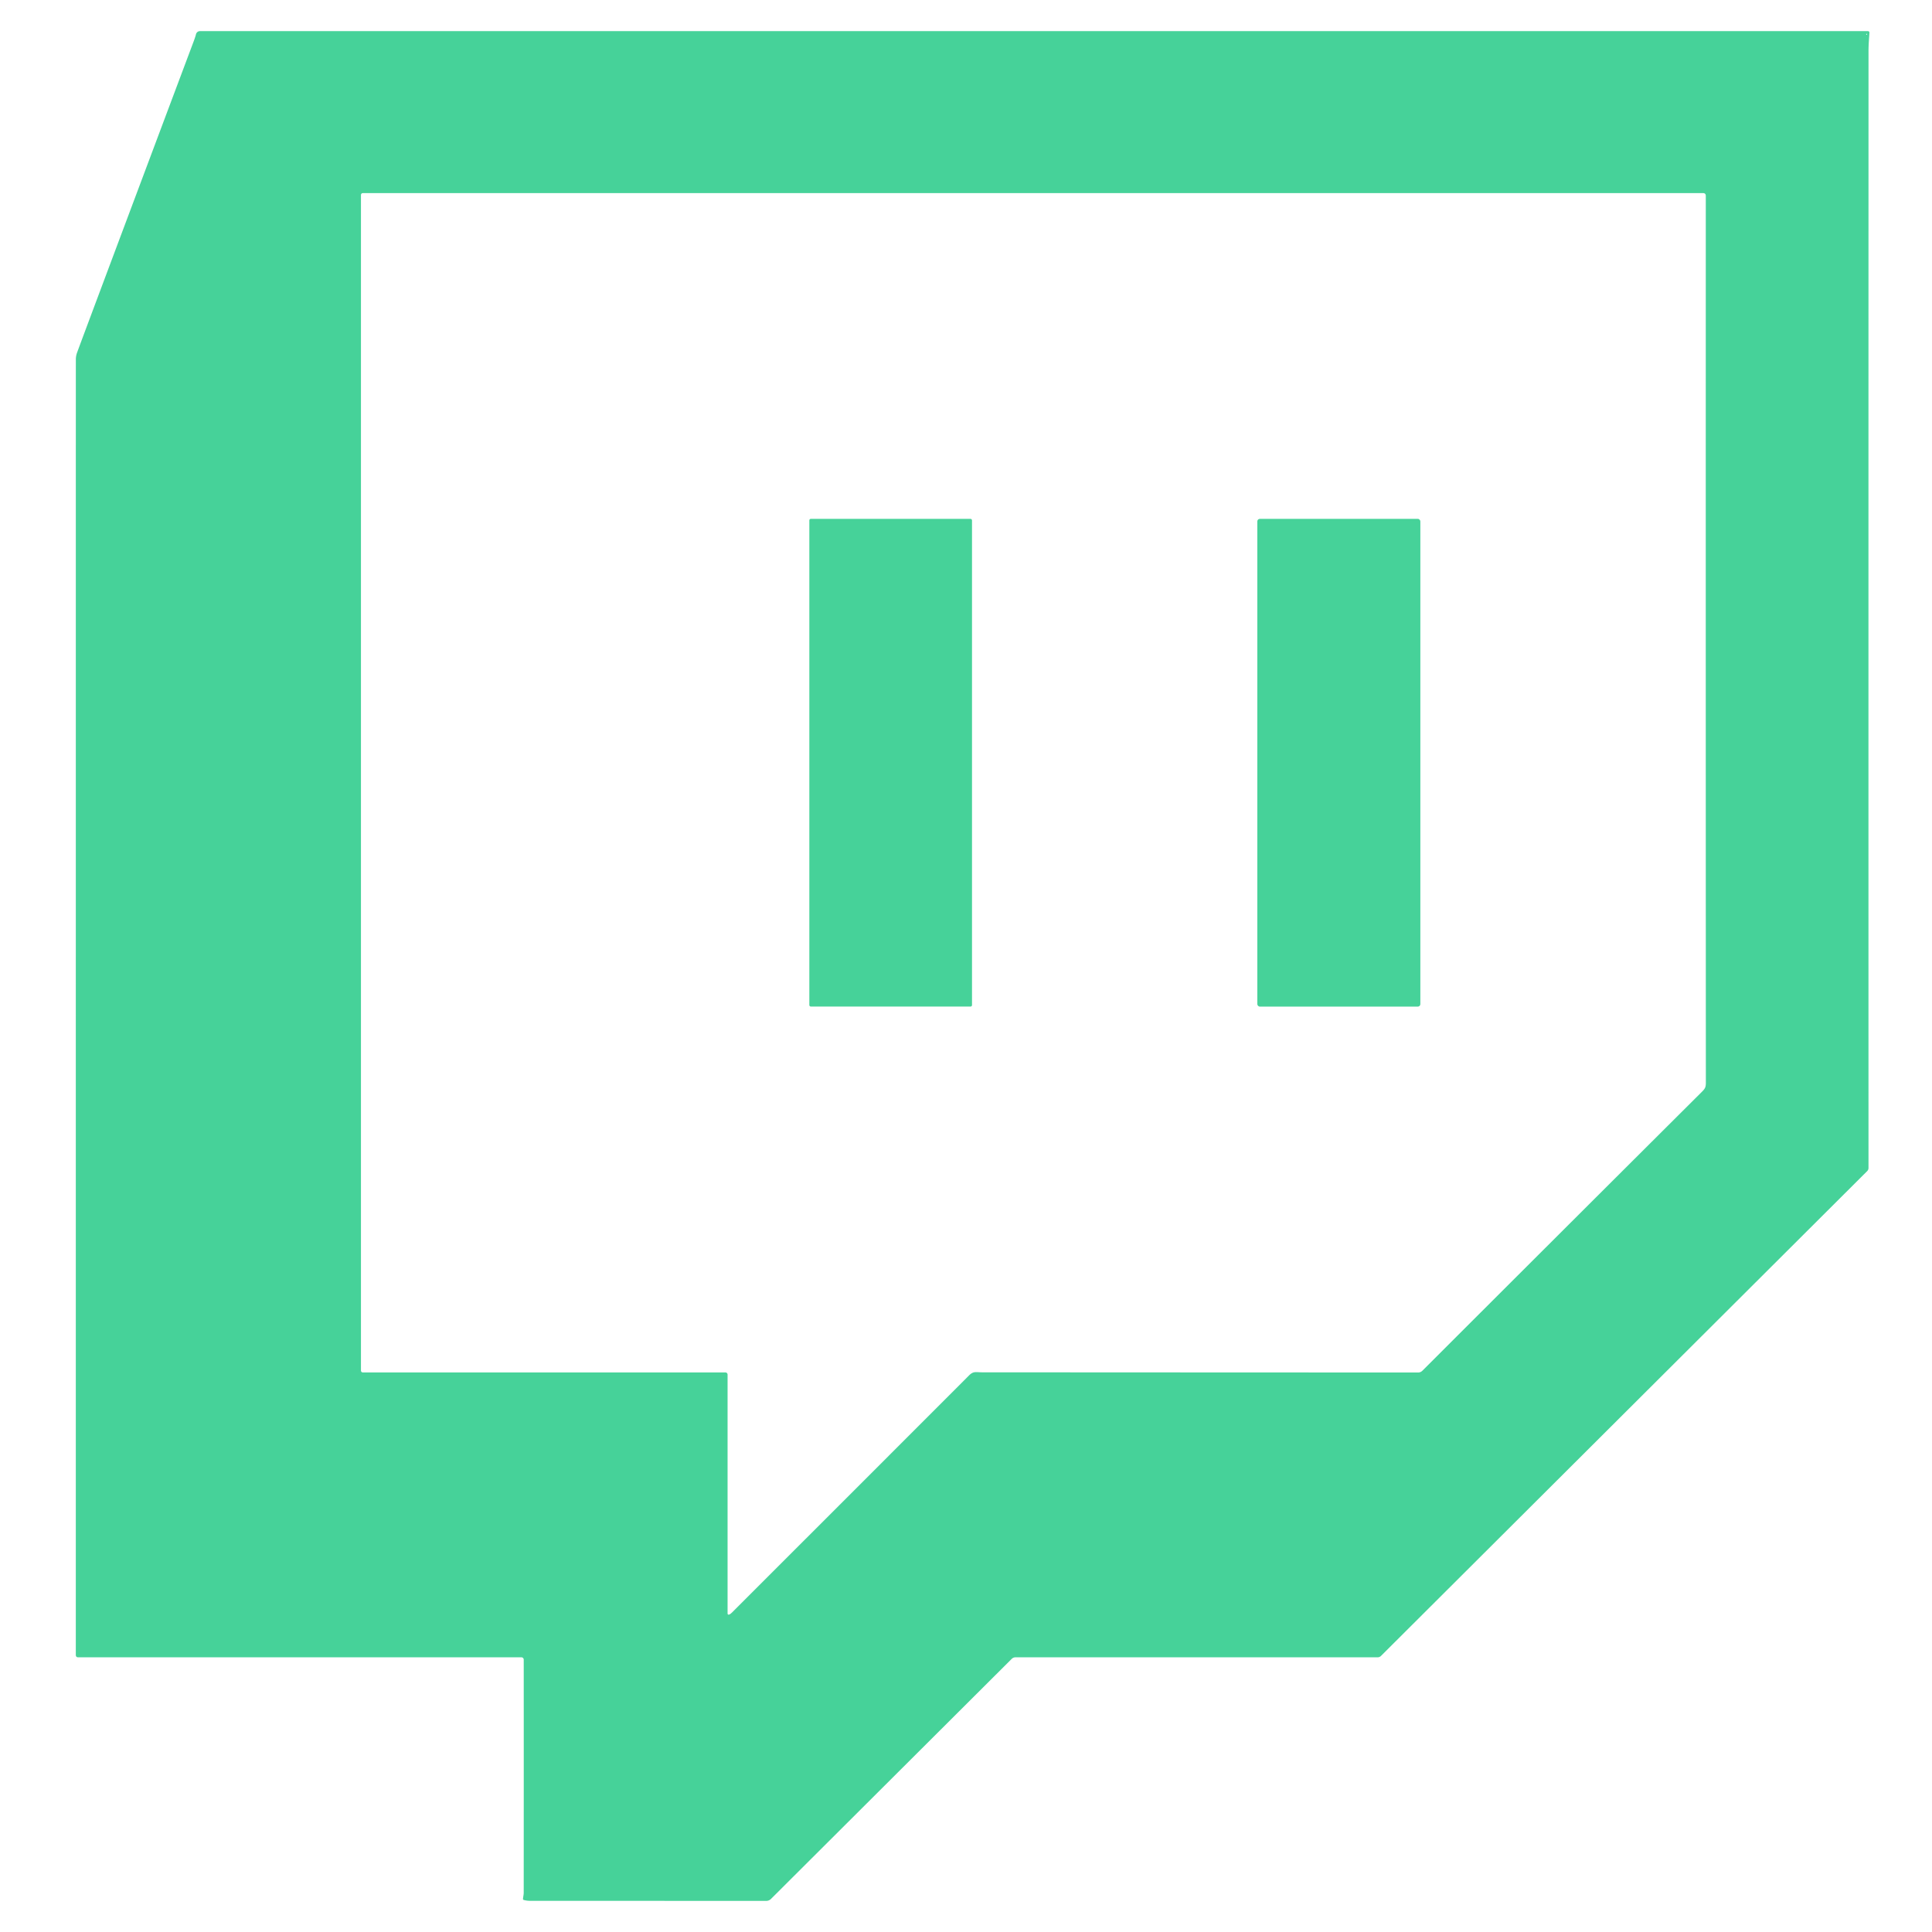
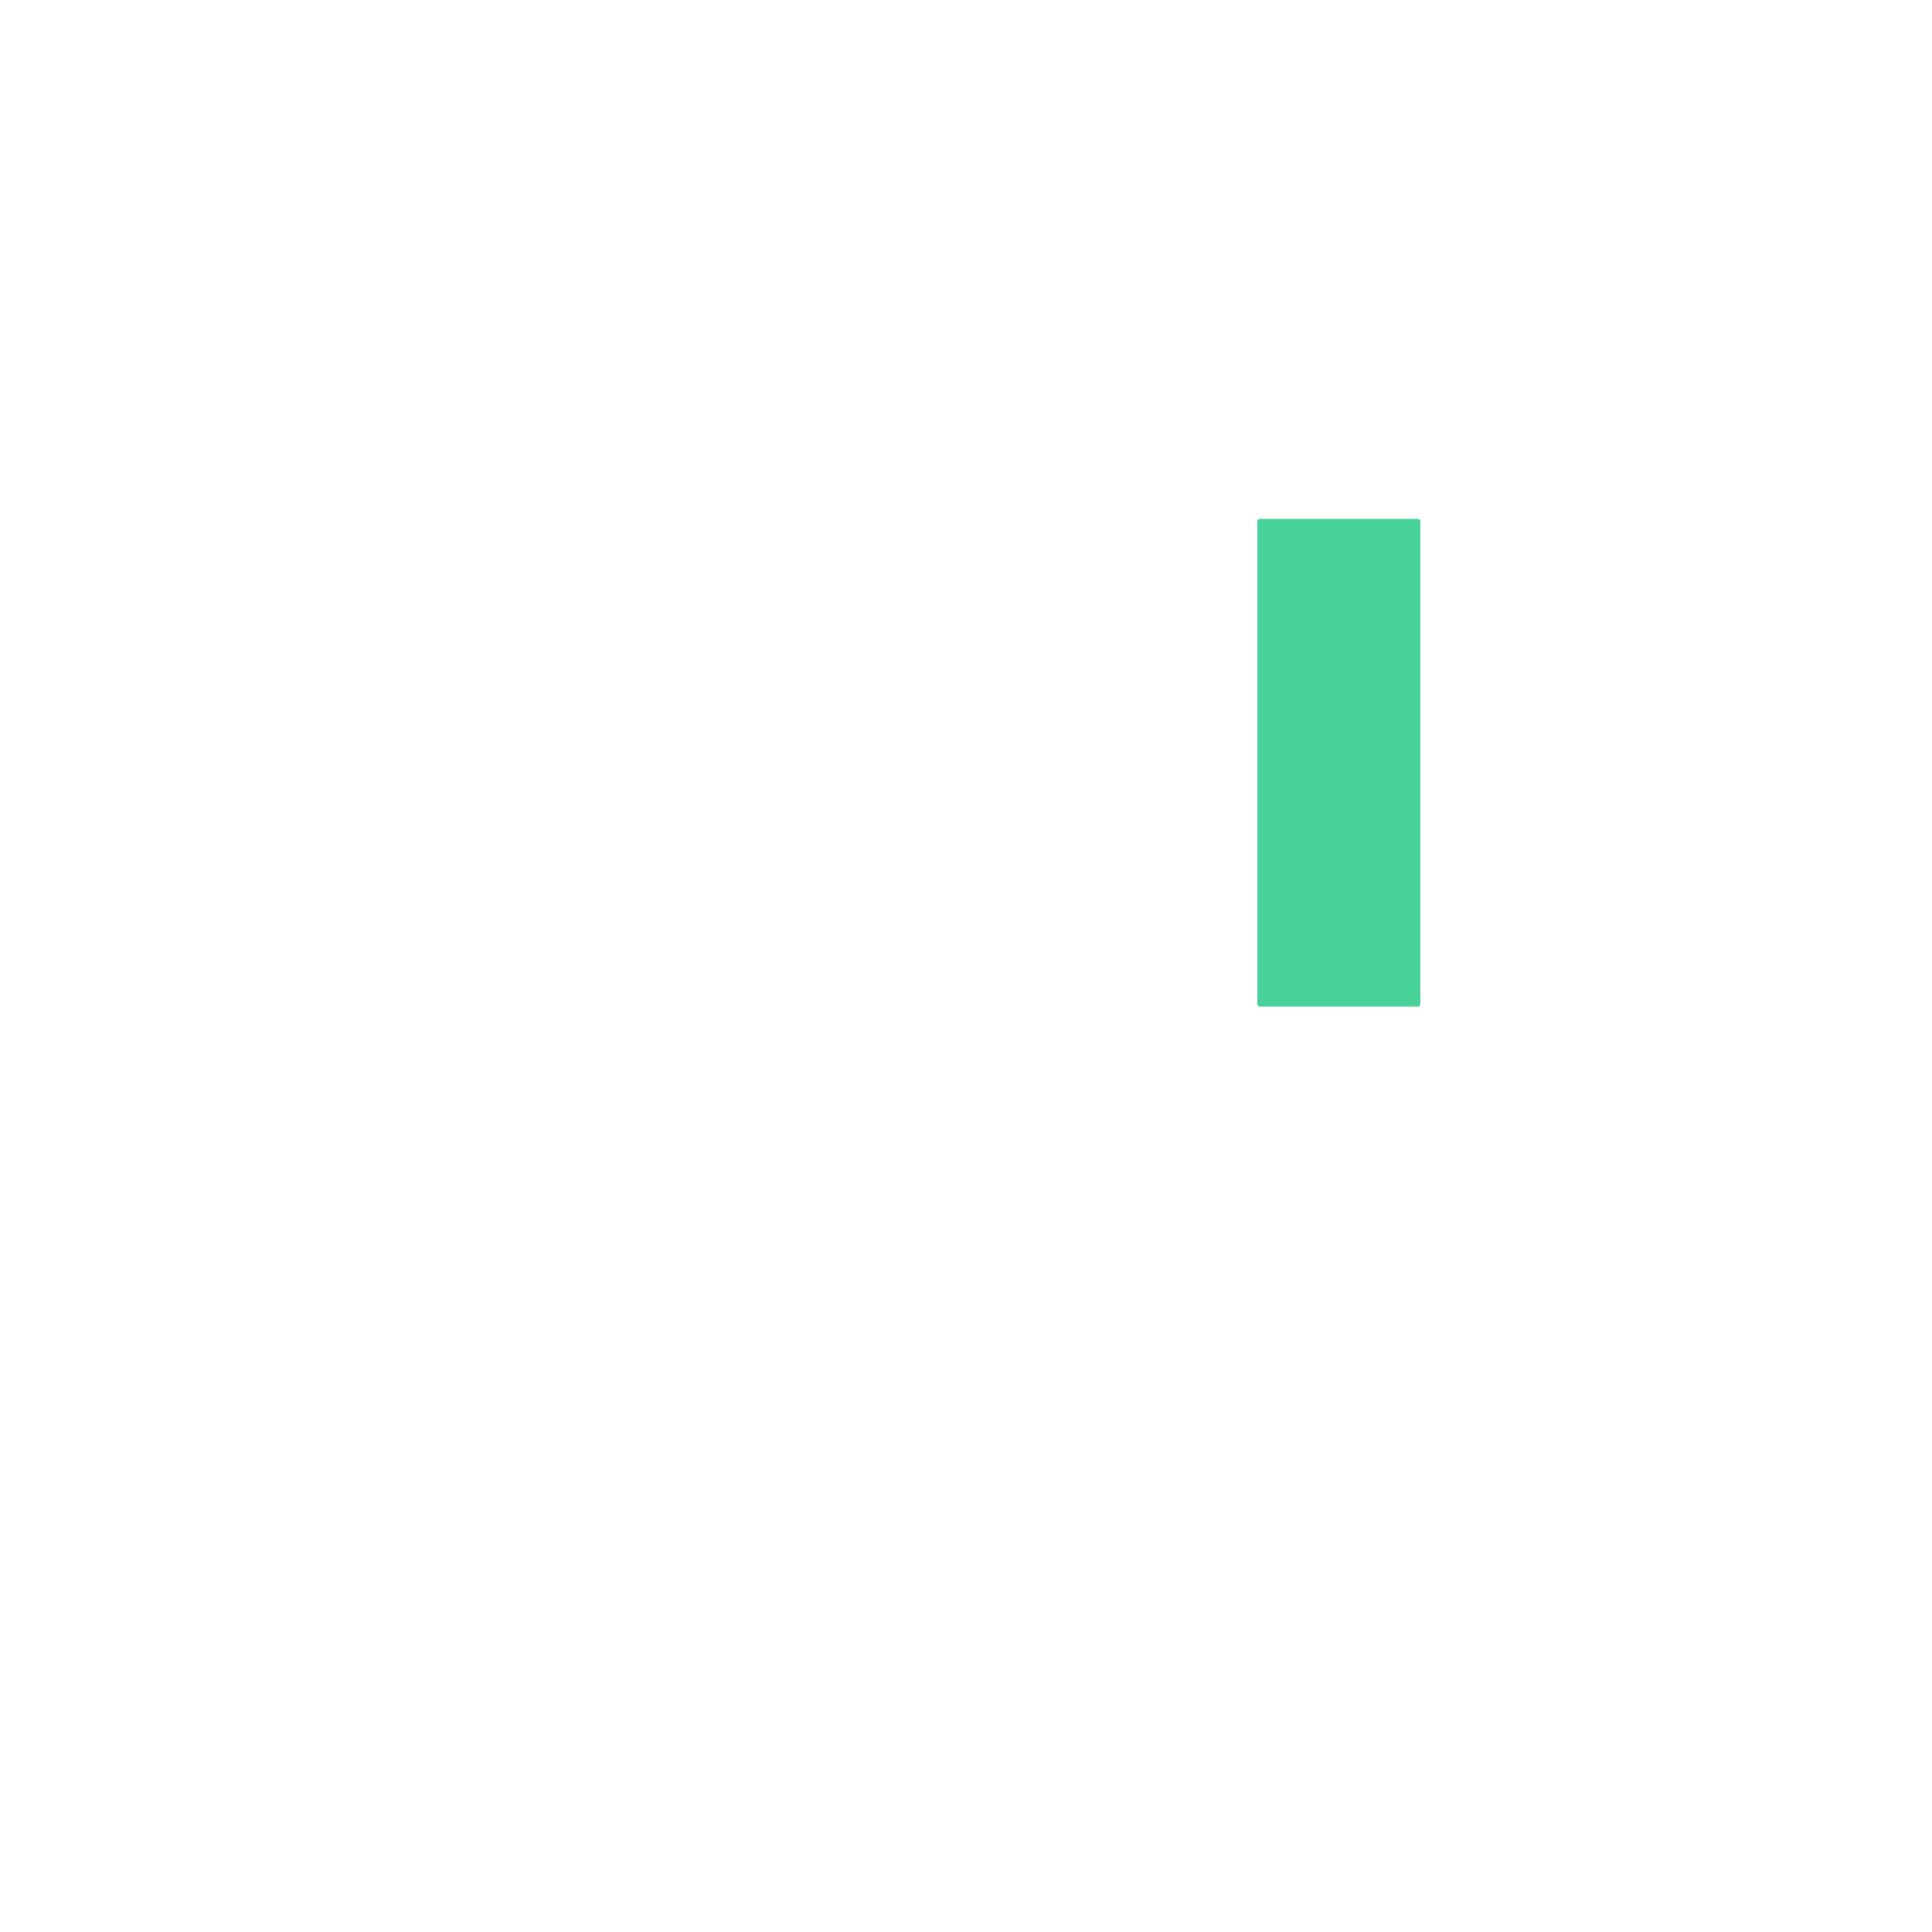
<svg xmlns="http://www.w3.org/2000/svg" version="1.1" viewBox="0.00 0.00 1000.00 1000.00">
-   <path fill="#46d299" d="   M 271.08 859.01   A 1.19 1.19 0.0 0 0 269.89 857.82   L 40.49 857.82   Q 39.24 857.82 39.24 856.56   Q 39.24 192.38 39.26 186.00   Q 39.27 184.22 39.88 182.55   Q 43.64 172.23 100.22 21.47   Q 101.09 19.16 101.45 17.71   A 2.11 2.11 0.0 0 1 103.50 16.11   L 966.71 16.11   Q 967.67 16.11 967.61 17.07   C 967.43 19.73 967.14 23.22 967.14 26.31   Q 967.09 285.99 967.13 604.53   A 2.32 2.28 67.9 0 1 966.46 606.16   L 714.82 857.08   A 2.52 2.48 22.0 0 1 713.04 857.82   L 525.61 857.82   A 2.78 2.75 -67.1 0 0 523.67 858.62   L 399.05 982.89   A 3.43 3.41 22.4 0 1 396.63 983.89   Q 360.66 983.89 274.27 983.86   Q 272.74 983.86 271.17 983.44   Q 270.67 983.31 270.70 982.80   C 270.77 981.93 271.07 980.65 271.07 979.73   Q 271.12 915.67 271.08 859.01   Z   M 965.96 17.83   A 0.19 0.19 0.0 0 0 966.29 17.92   Q 966.52 17.65 966.25 17.53   Q 965.86 17.35 965.96 17.83   Z   M 375.49 710.38   A 1.10 1.10 0.0 0 1 376.59 711.48   L 376.59 835.01   Q 376.59 835.99 377.51 835.65   Q 378.07 835.45 379.14 834.38   Q 382.47 831.05 384.51 829.01   Q 498.25 715.29 501.62 711.87   C 503.86 709.61 505.23 710.30 508.31 710.31   Q 542.95 710.34 734.01 710.41   A 3.12 3.11 22.4 0 0 736.21 709.50   Q 808.53 637.22 880.93 565.08   C 882.66 563.36 882.95 562.62 882.95 560.26   Q 882.87 358.92 882.92 101.39   Q 882.92 99.95 881.49 99.95   L 187.94 99.95   Q 186.83 99.95 186.83 101.06   L 186.83 709.25   Q 186.83 710.38 187.96 710.38   L 375.49 710.38   Z" />
-   <rect fill="#46d299" x="418.91" y="268.56" width="84.20" height="252.44" rx="0.76" />
  <rect fill="#46d299" x="650.79" y="268.57" width="84.38" height="252.44" rx="1.27" />
</svg>